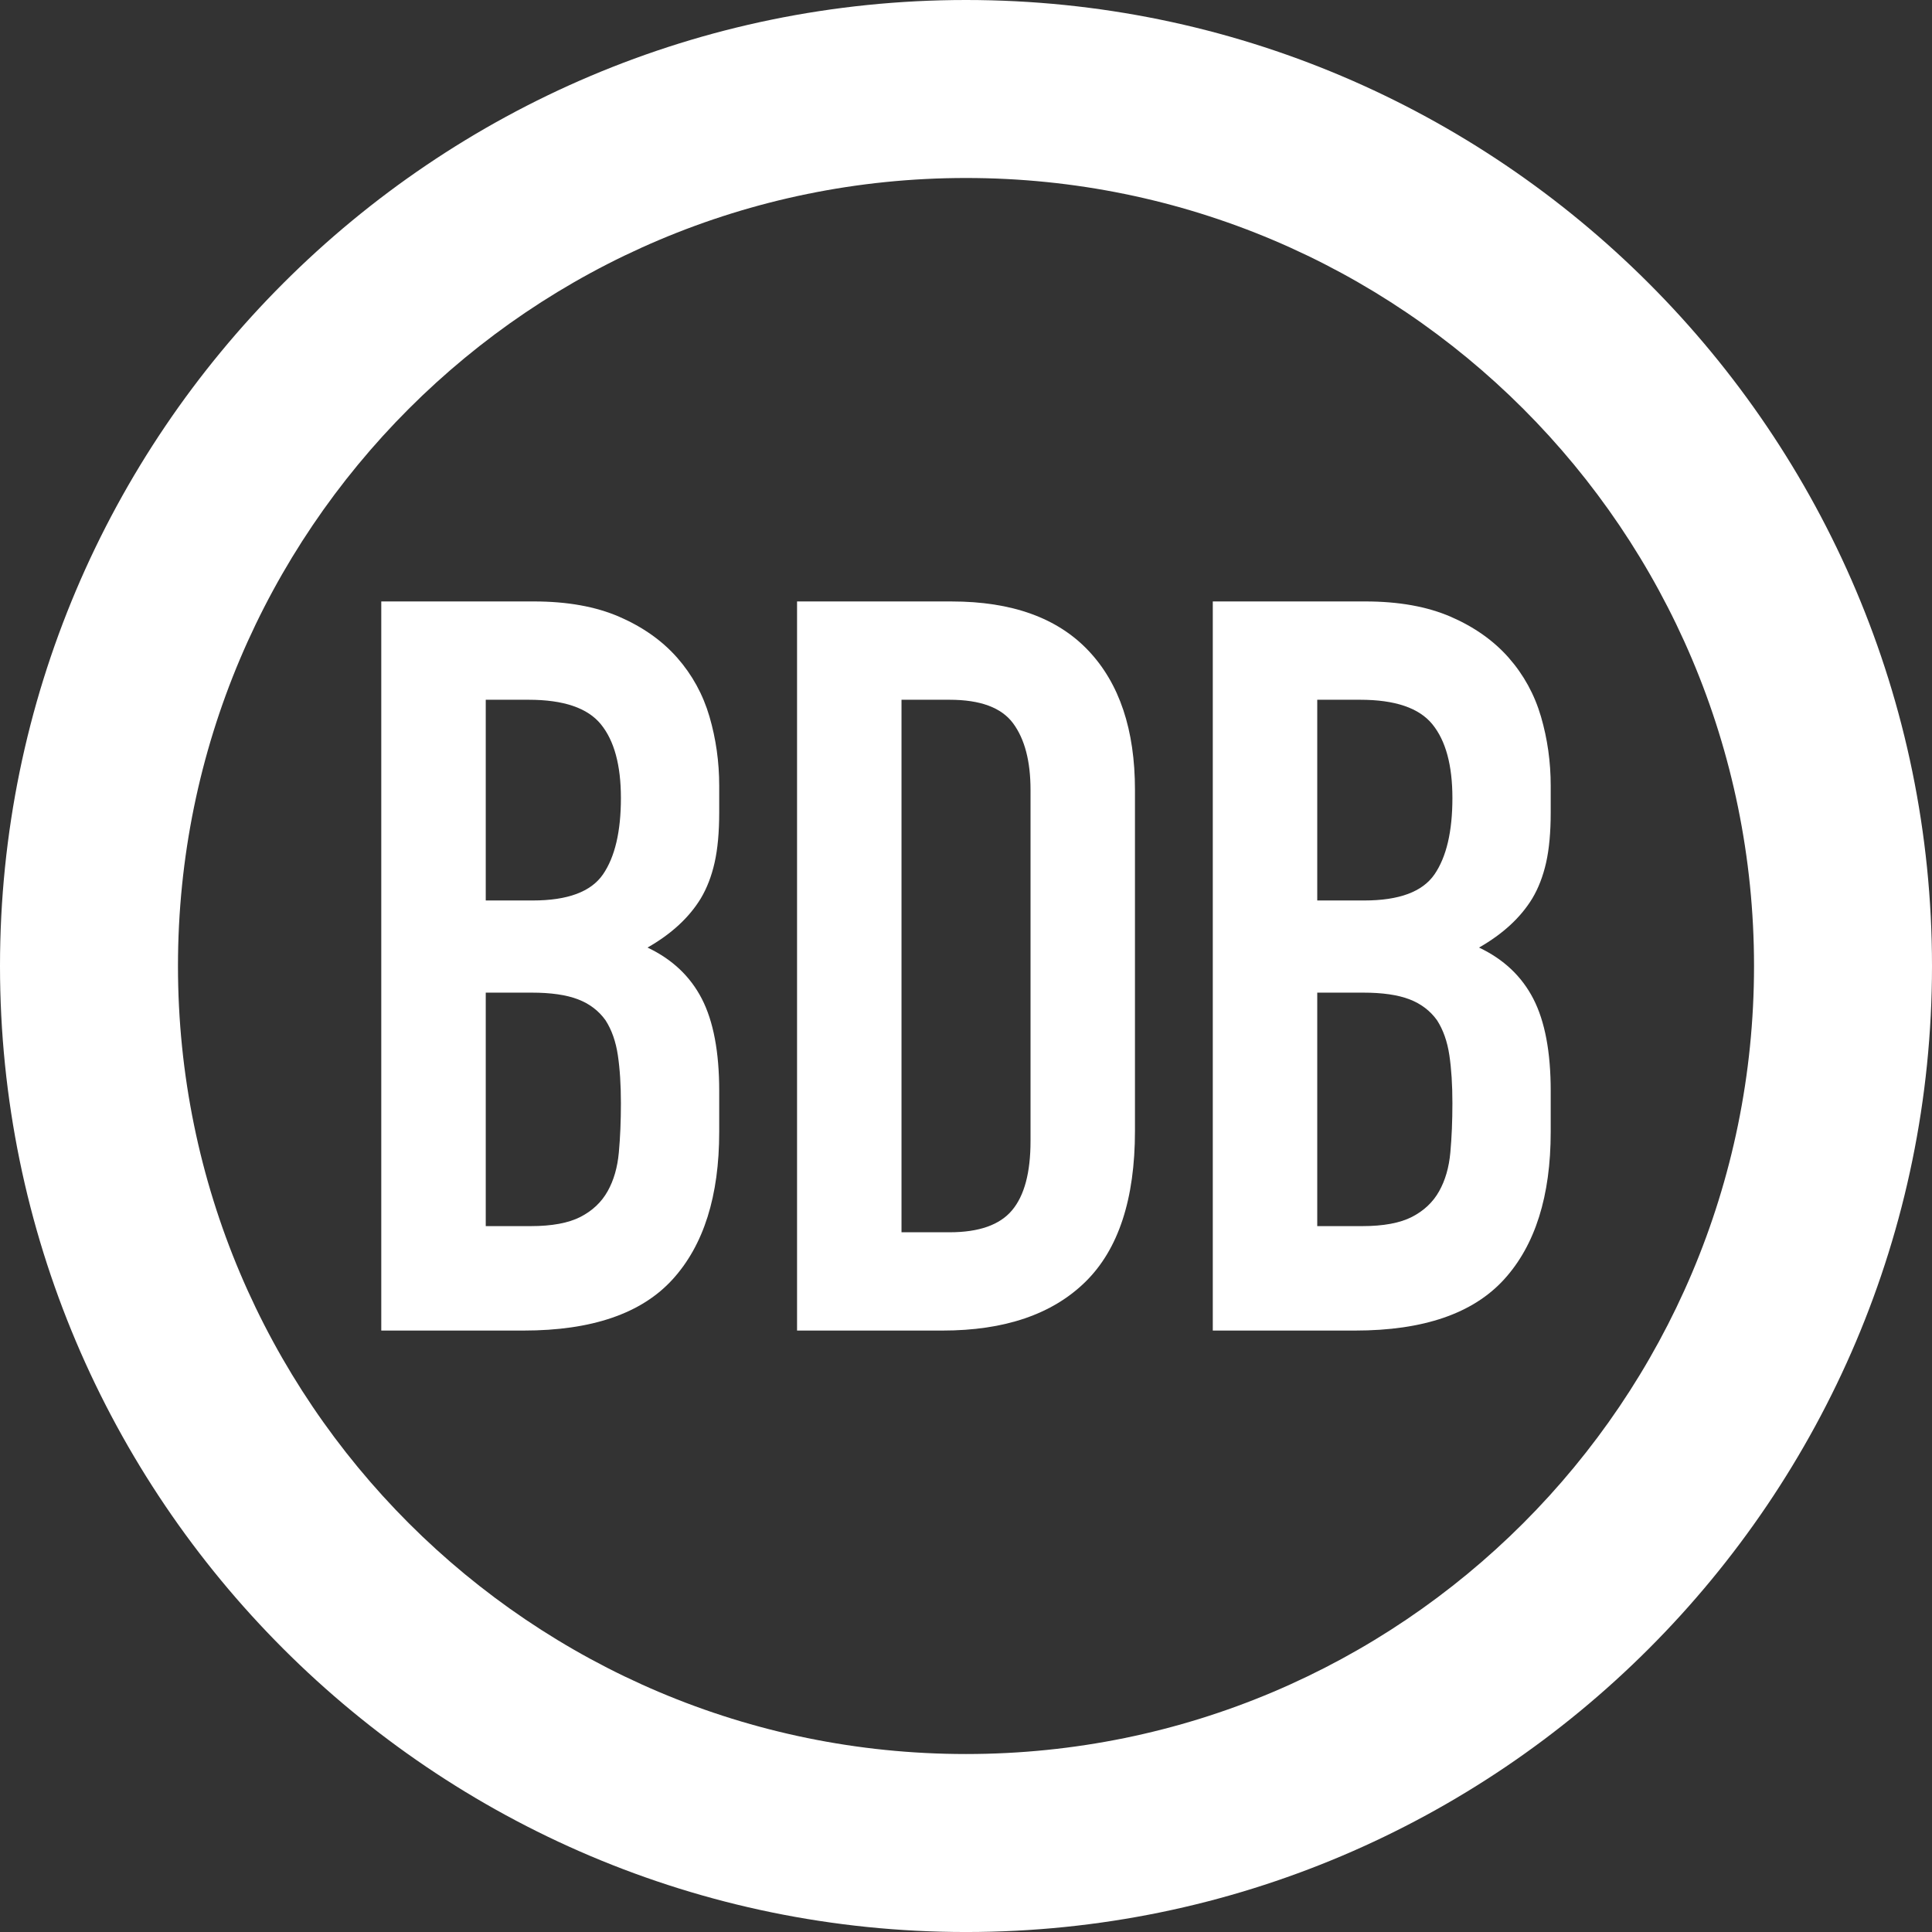
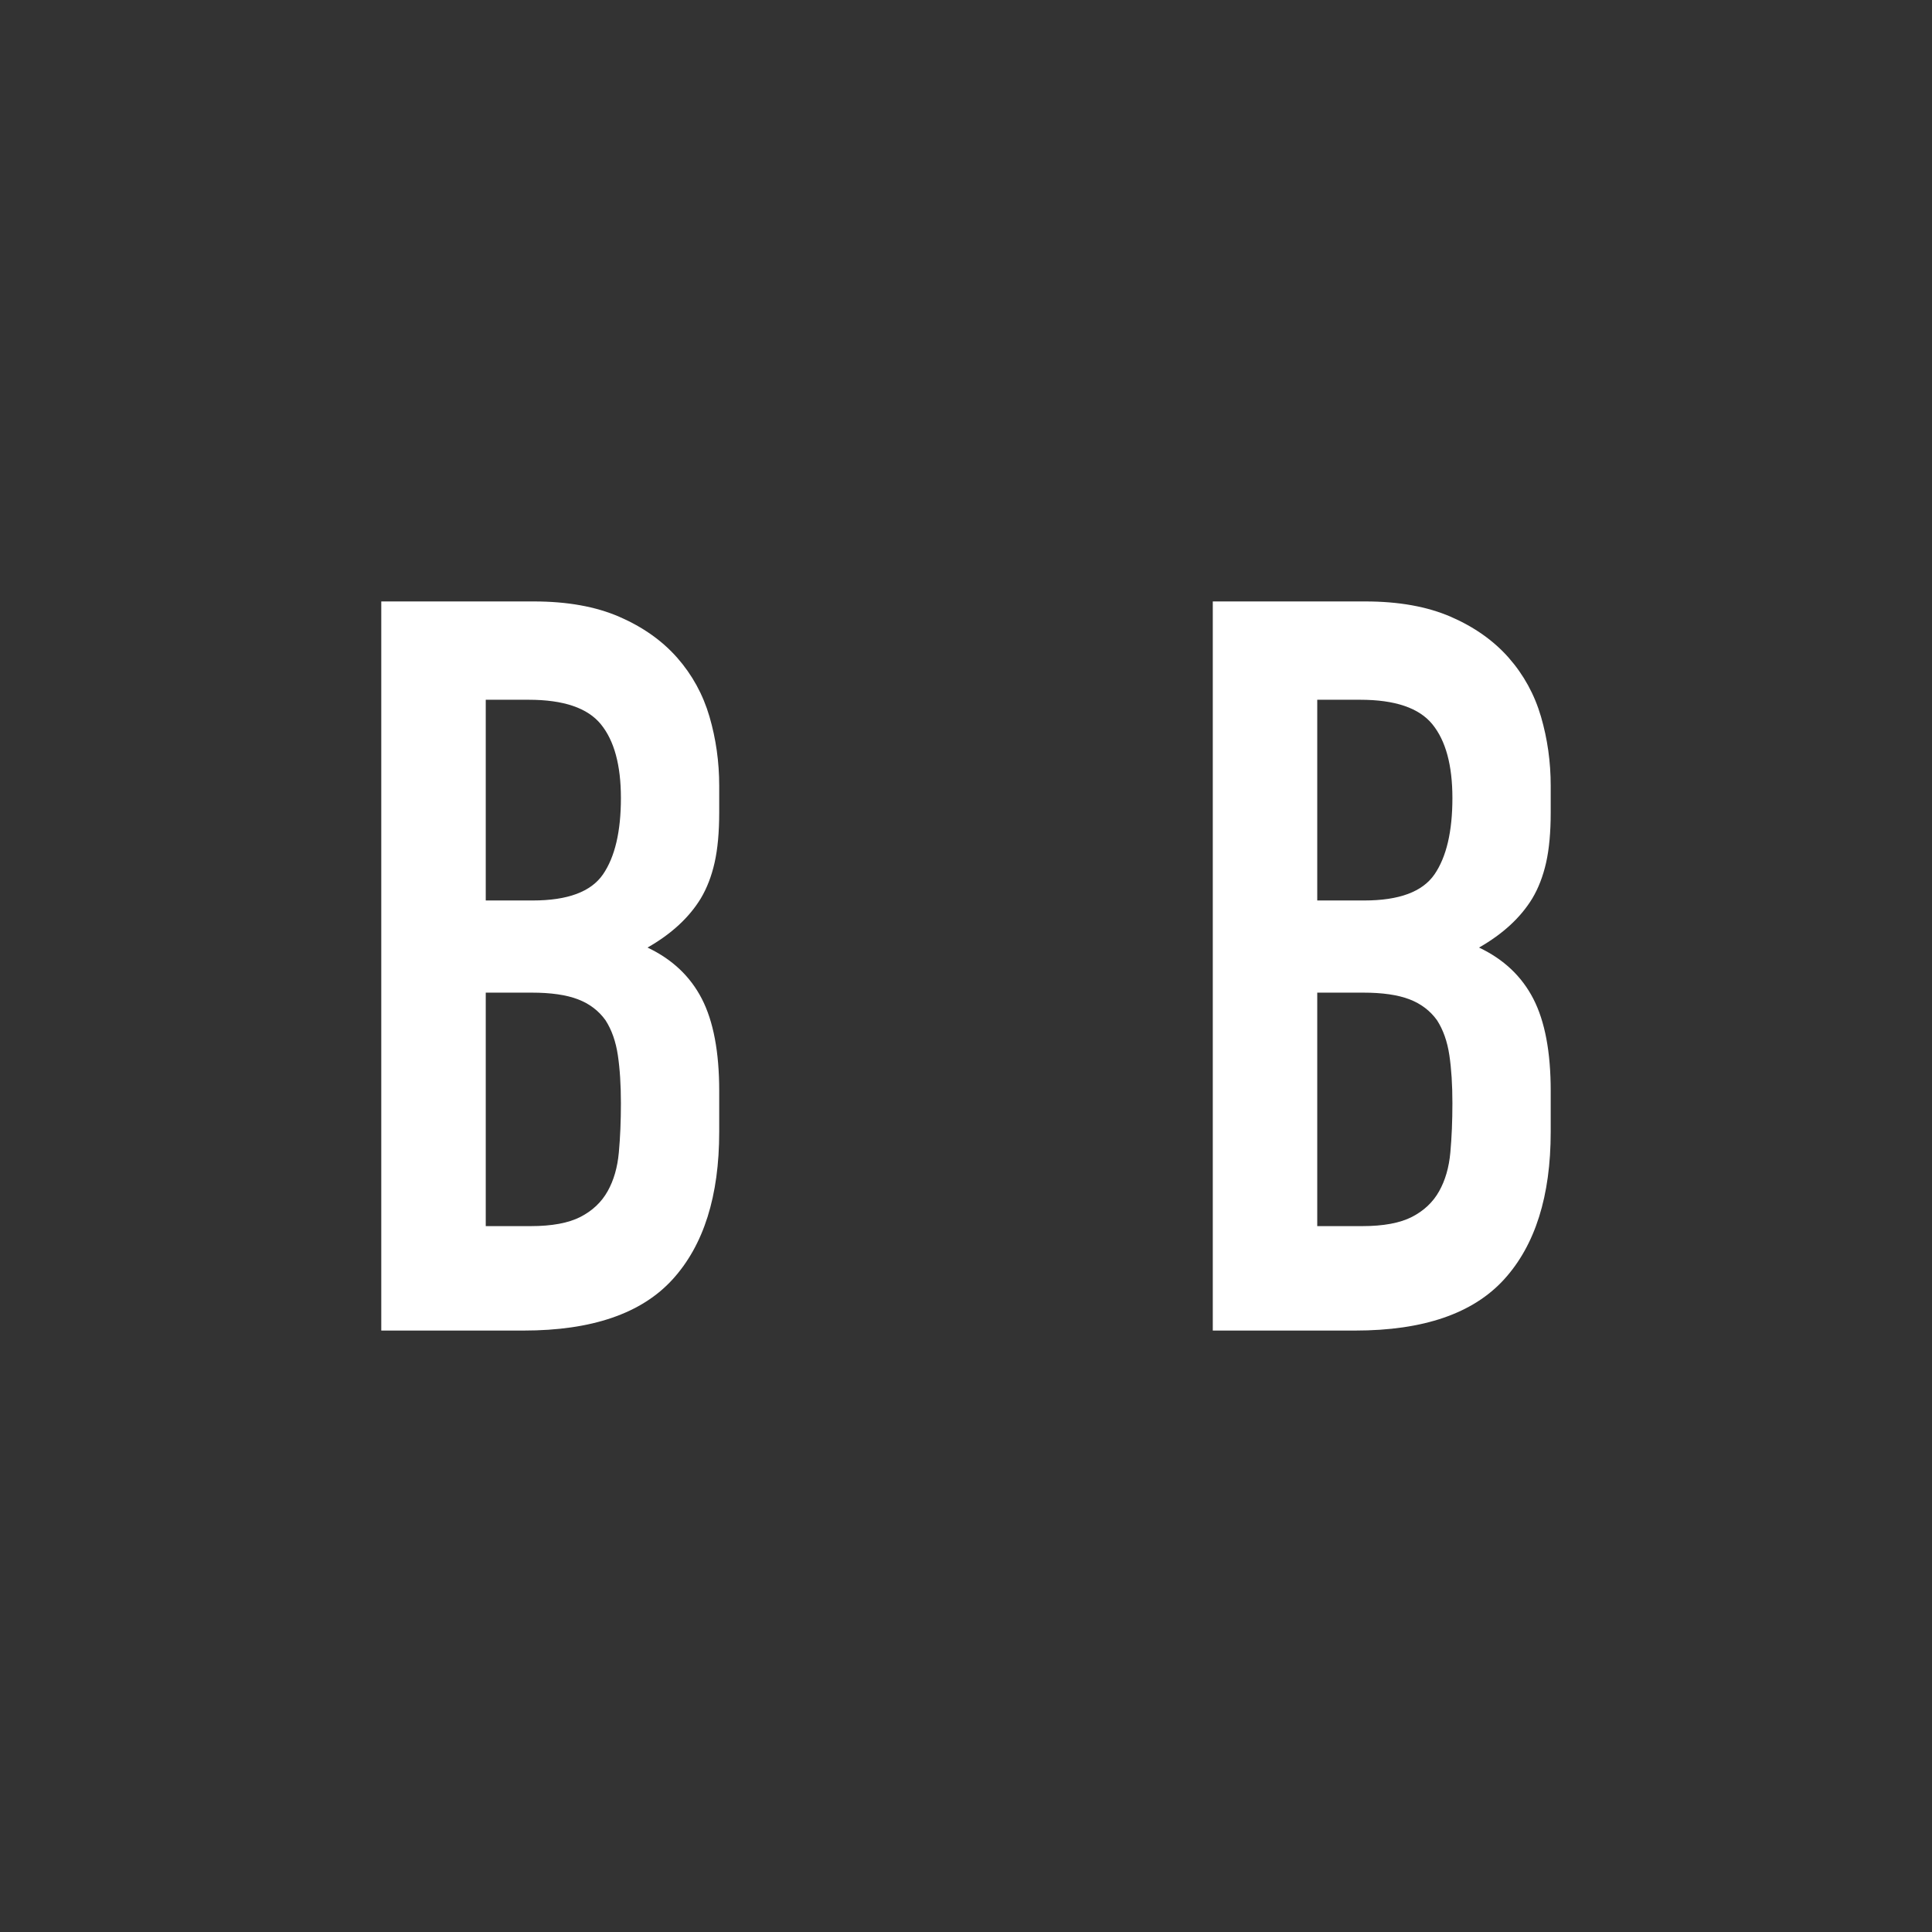
<svg xmlns="http://www.w3.org/2000/svg" width="118px" height="118.001px" viewBox="0 0 118 118.001" version="1.1">
  <rect x="0" y="0" width="118" height="118.001" fill="#333333" stroke="none" />
  <title>BDB Logo White</title>
  <g id="Page-1" stroke="none" stroke-width="1" fill="none" fill-rule="evenodd">
    <g id="BDB-Logo-White" fill="#FFFFFF">
-       <path d="M66.474,39.736 C64.578,37.735 61.794,36.735 58.125,36.735 L48.681,36.735 L48.681,81.266 L57.562,81.266 C61.356,81.266 64.264,80.276 66.288,78.295 C68.309,76.315 69.32,73.24 69.32,69.071 L69.32,48.243 C69.32,44.574 68.371,41.738 66.474,39.736 L66.474,39.736 Z M62.941,69.695 C62.941,71.614 62.566,73.022 61.815,73.917 C61.064,74.814 59.792,75.263 58,75.263 L55.061,75.263 L55.061,42.739 L58,42.739 C59.876,42.739 61.168,43.219 61.877,44.178 C62.586,45.137 62.941,46.492 62.941,48.243 L62.941,69.695 Z" id="Fill-1" />
      <path d="M42.802,54.873 C43.176,54.247 43.458,53.518 43.646,52.684 C43.834,51.85 43.927,50.829 43.927,49.619 L43.927,47.992 C43.927,46.533 43.728,45.127 43.333,43.77 C42.937,42.417 42.279,41.217 41.363,40.174 C40.445,39.133 39.269,38.299 37.829,37.673 C36.39,37.047 34.649,36.734 32.607,36.734 L23.287,36.734 L23.287,81.266 L31.981,81.266 C36.15,81.266 39.184,80.225 41.081,78.139 C42.978,76.055 43.927,73.052 43.927,69.133 L43.927,66.63 C43.927,64.254 43.573,62.378 42.865,61.002 C42.155,59.626 41.05,58.585 39.549,57.874 C41.008,57.041 42.092,56.04 42.802,54.873 M37.797,70.383 C37.714,71.301 37.486,72.094 37.11,72.76 C36.736,73.427 36.181,73.949 35.453,74.324 C34.722,74.699 33.711,74.887 32.419,74.887 L29.668,74.887 L29.668,60.627 L32.481,60.627 C33.648,60.627 34.587,60.763 35.295,61.033 C36.005,61.305 36.568,61.732 36.984,62.315 C37.36,62.9 37.61,63.608 37.735,64.442 C37.86,65.277 37.923,66.255 37.923,67.381 C37.923,68.466 37.881,69.467 37.797,70.383 M36.829,53.403 C36.098,54.466 34.671,54.998 32.544,54.998 L29.668,54.998 L29.668,42.739 L32.294,42.739 C34.421,42.739 35.89,43.239 36.703,44.24 C37.517,45.241 37.923,46.741 37.923,48.743 C37.923,50.787 37.558,52.34 36.829,53.403" id="Fill-3" />
      <path d="M93.588,54.873 C93.962,54.247 94.243,53.518 94.432,52.684 C94.619,51.85 94.712,50.829 94.712,49.619 L94.712,47.992 C94.712,46.533 94.514,45.127 94.118,43.77 C93.722,42.417 93.065,41.217 92.148,40.174 C91.231,39.133 90.054,38.299 88.615,37.673 C87.175,37.047 85.434,36.734 83.392,36.734 L74.073,36.734 L74.073,81.266 L82.767,81.266 C86.936,81.266 89.969,80.225 91.867,78.139 C93.764,76.055 94.712,73.052 94.712,69.133 L94.712,66.63 C94.712,64.254 94.358,62.378 93.65,61.002 C92.94,59.626 91.836,58.585 90.335,57.874 C91.793,57.041 92.877,56.04 93.588,54.873 M88.583,70.383 C88.5,71.301 88.271,72.094 87.895,72.76 C87.521,73.427 86.967,73.949 86.238,74.324 C85.508,74.699 84.496,74.887 83.205,74.887 L80.453,74.887 L80.453,60.627 L83.267,60.627 C84.434,60.627 85.372,60.763 86.081,61.033 C86.79,61.305 87.352,61.732 87.77,62.315 C88.146,62.9 88.395,63.608 88.521,64.442 C88.646,65.277 88.708,66.255 88.708,67.381 C88.708,68.466 88.666,69.467 88.583,70.383 M87.614,53.403 C86.883,54.466 85.455,54.998 83.329,54.998 L80.453,54.998 L80.453,42.739 L83.079,42.739 C85.207,42.739 86.675,43.239 87.488,44.24 C88.302,45.241 88.708,46.741 88.708,48.743 C88.708,50.787 88.343,52.34 87.614,53.403" id="Fill-5" />
-       <path d="M59,10.871 C85.582,10.871 107.13,32.419 107.13,59.001 C107.13,85.582 85.582,107.13 59,107.13 C32.419,107.13 10.87,85.582 10.87,59.001 C10.87,32.419 32.419,10.871 59,10.871 M59,0 C26.468,0 0,26.468 0,59.001 C0,91.533 26.468,118.001 59,118.001 C91.533,118.001 118,91.533 118,59.001 C118,26.468 91.533,0 59,0" id="Fill-7" />
    </g>
  </g>
</svg>